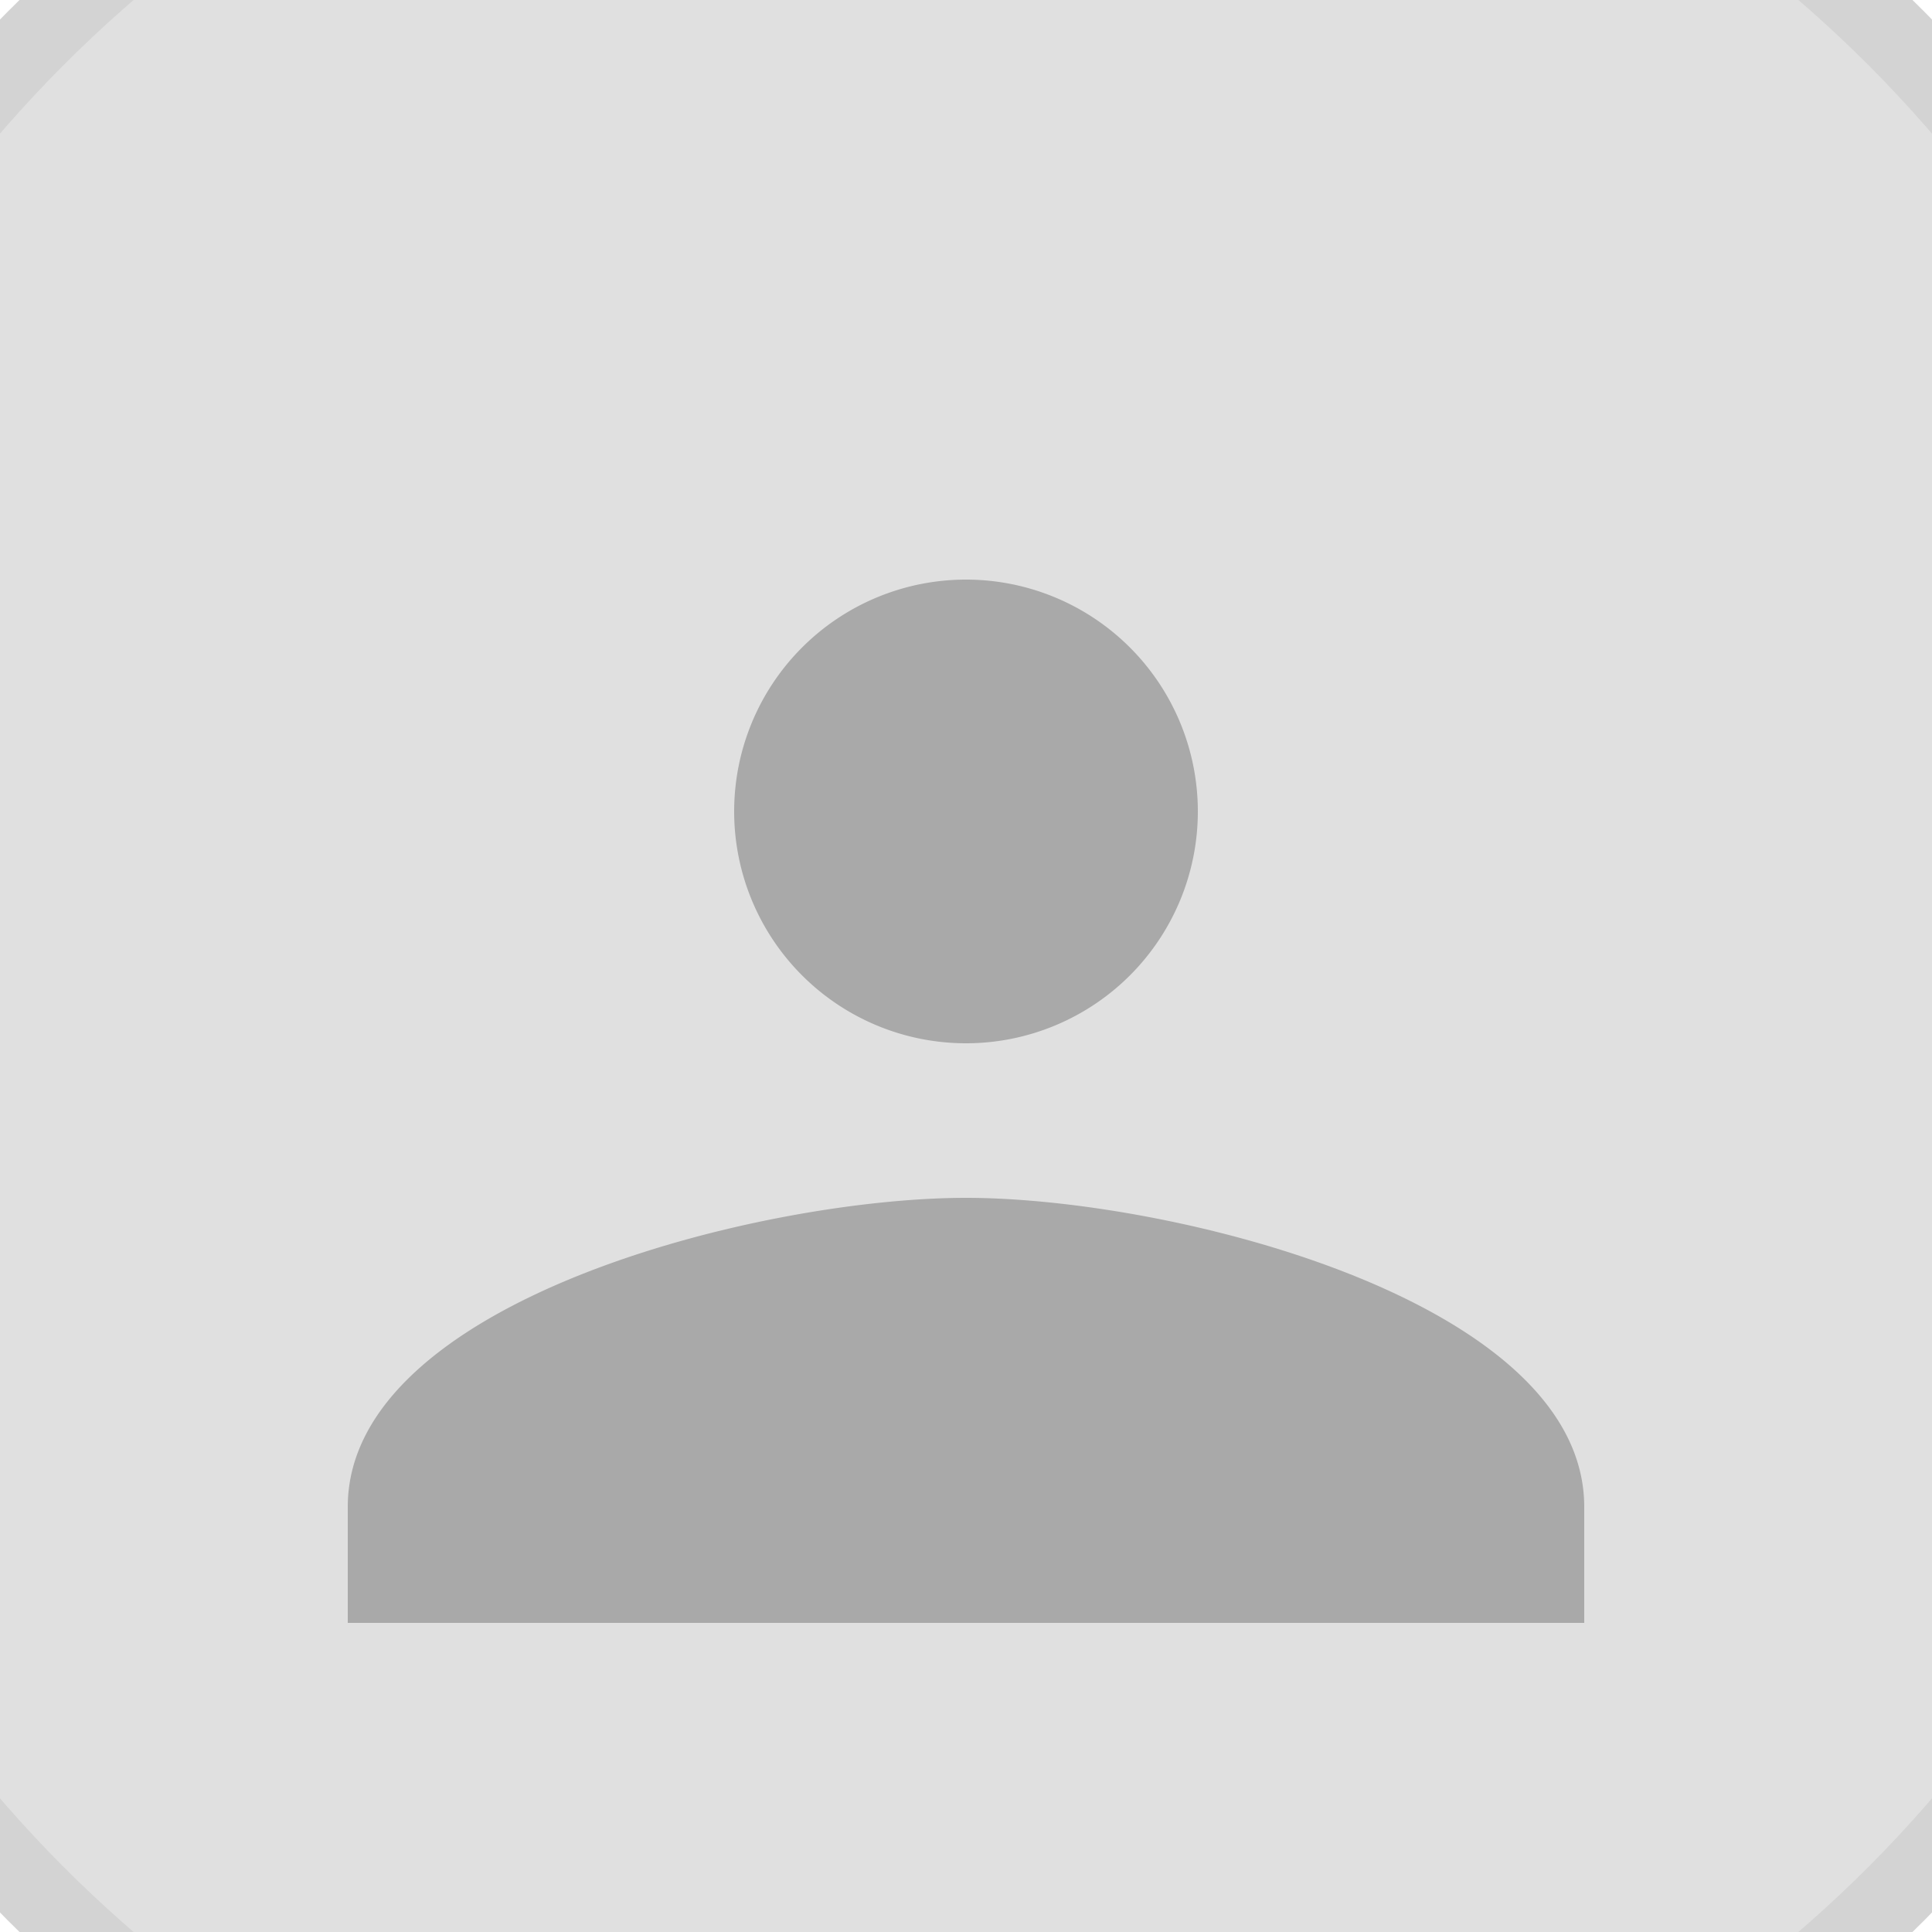
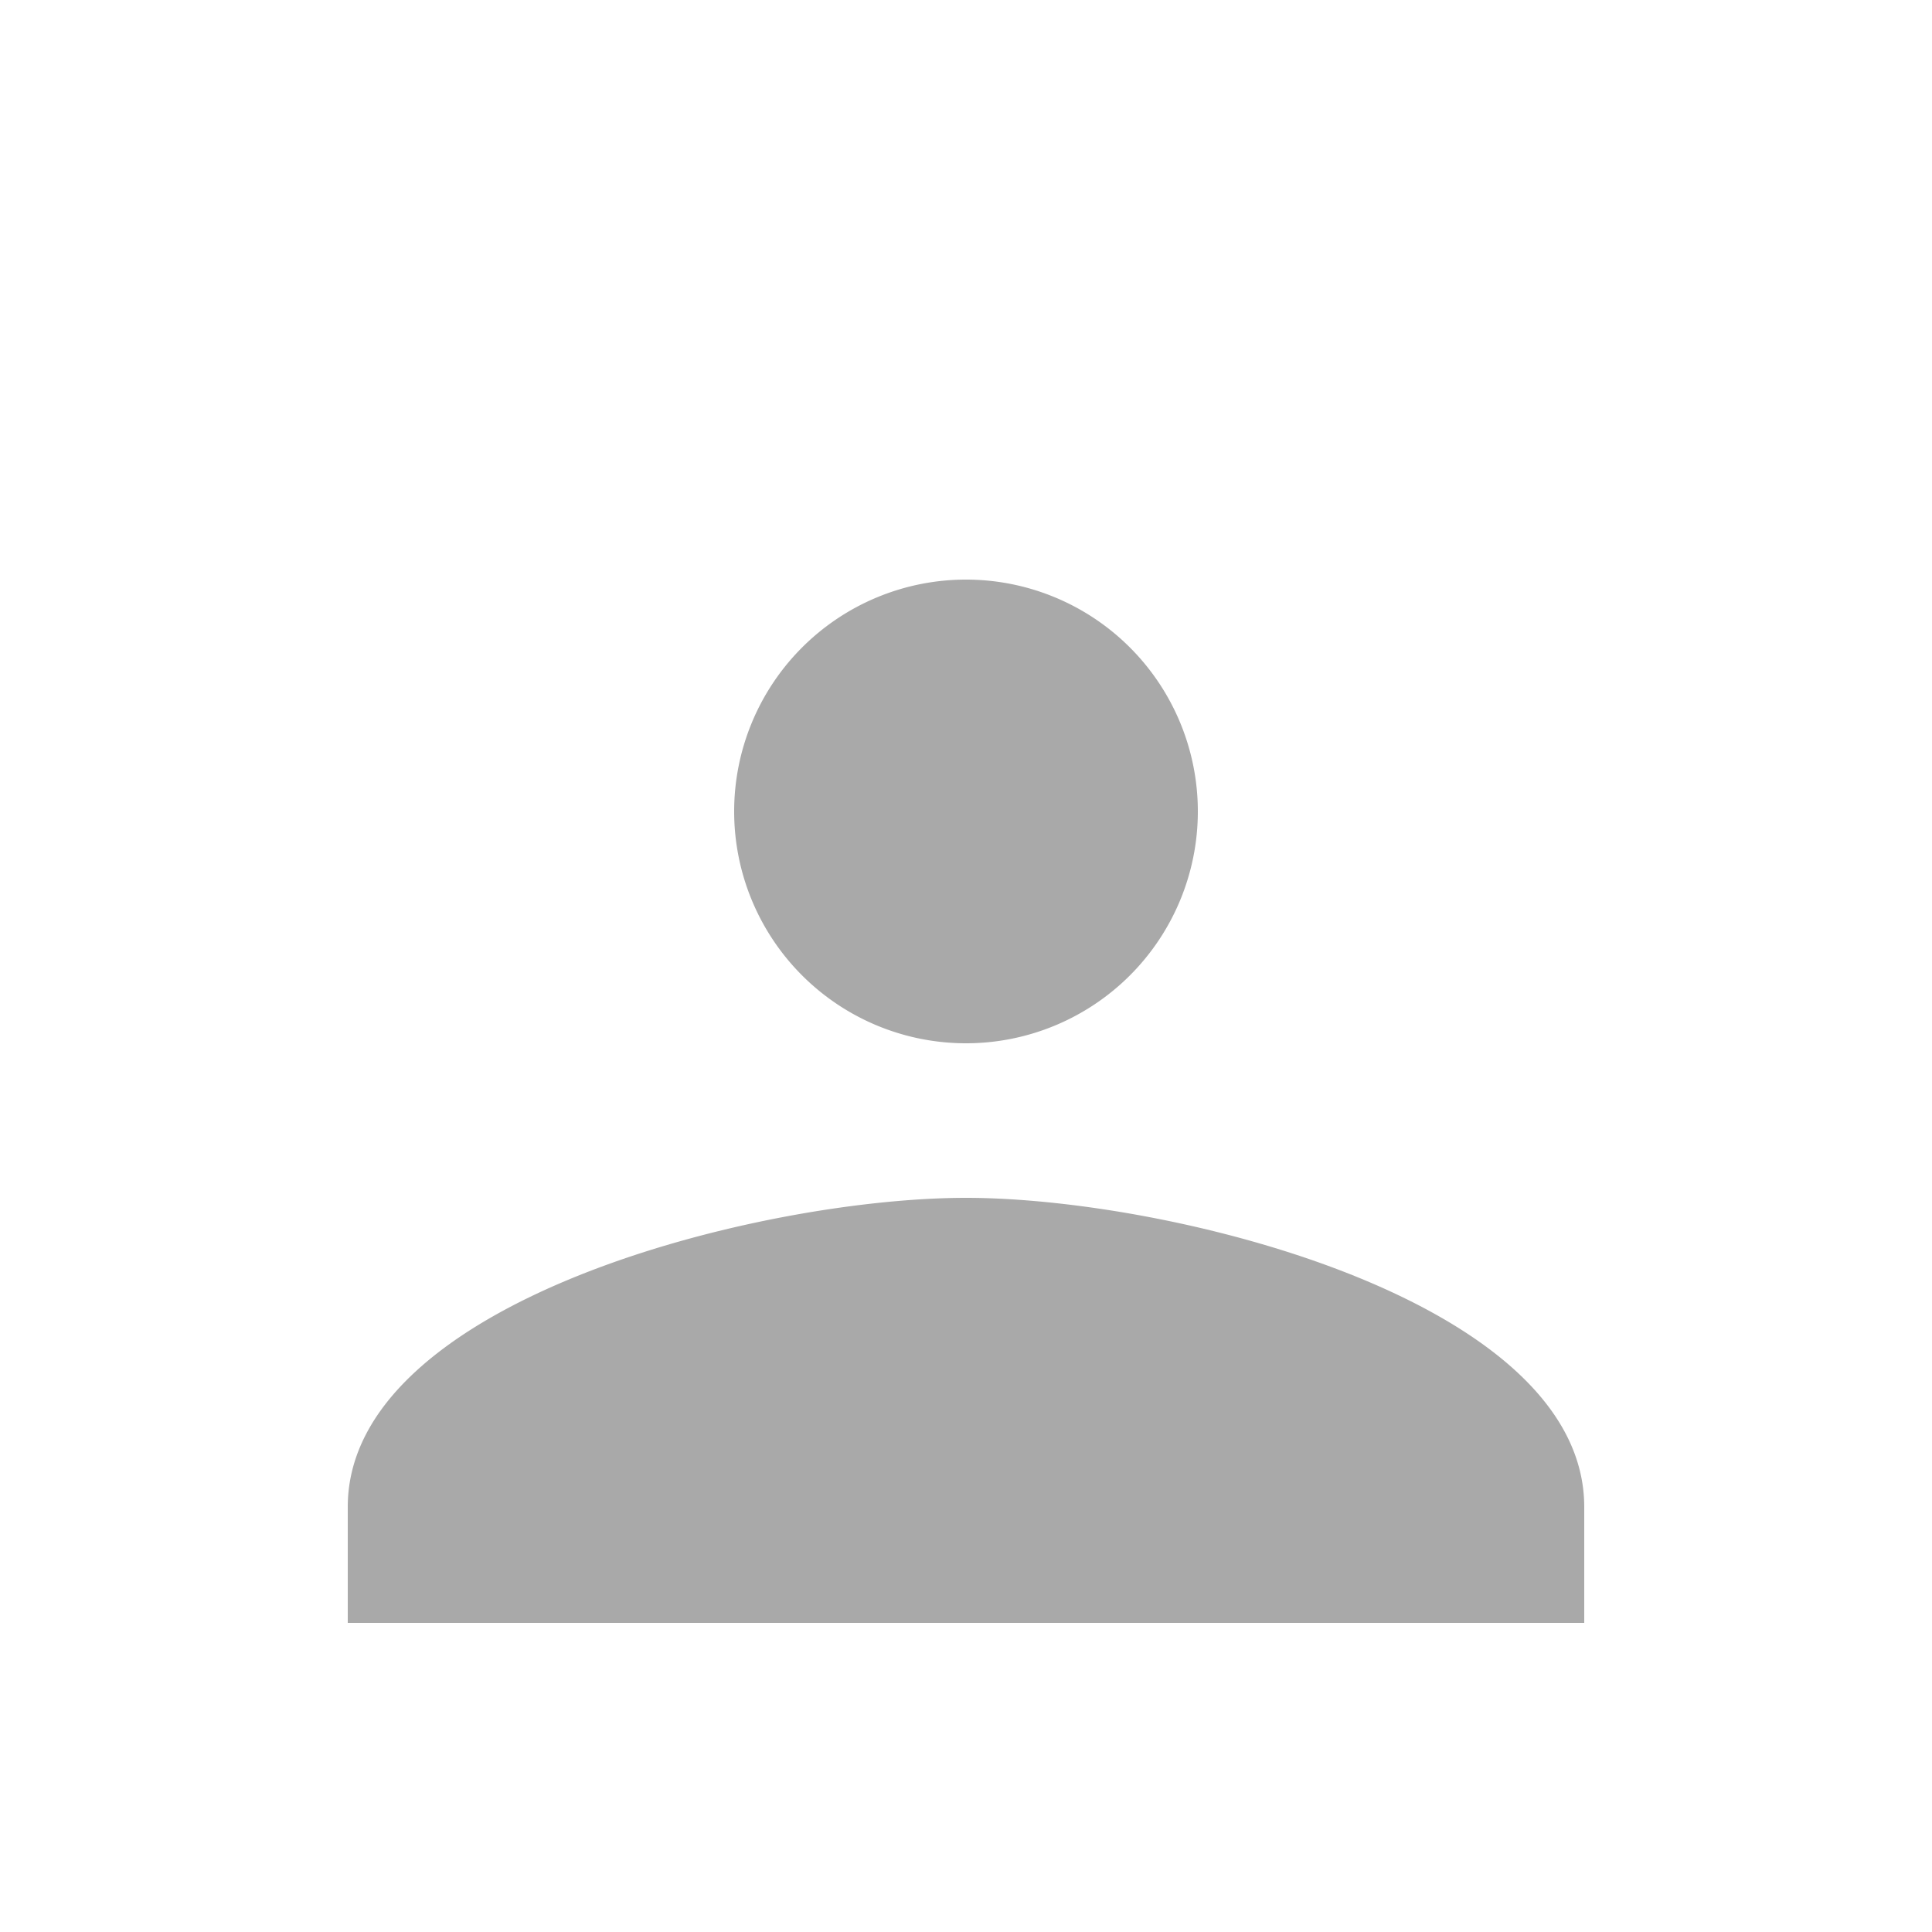
<svg xmlns="http://www.w3.org/2000/svg" viewBox="0 0 100 100" width="100" height="100" fill="none">
-   <circle cx="50" cy="50" r="68" stroke="#D3D3D3" stroke-width="4" fill="#E0E0E0" />
  <path d="M50 30a12 12 0 1 1-12 12 12 12 0 0 1 12-12zm0 32c-10.66 0-32 5.33-32 16v6h64v-6c0-10.67-21.34-16-32-16z" fill="#A9A9A9" />
</svg>